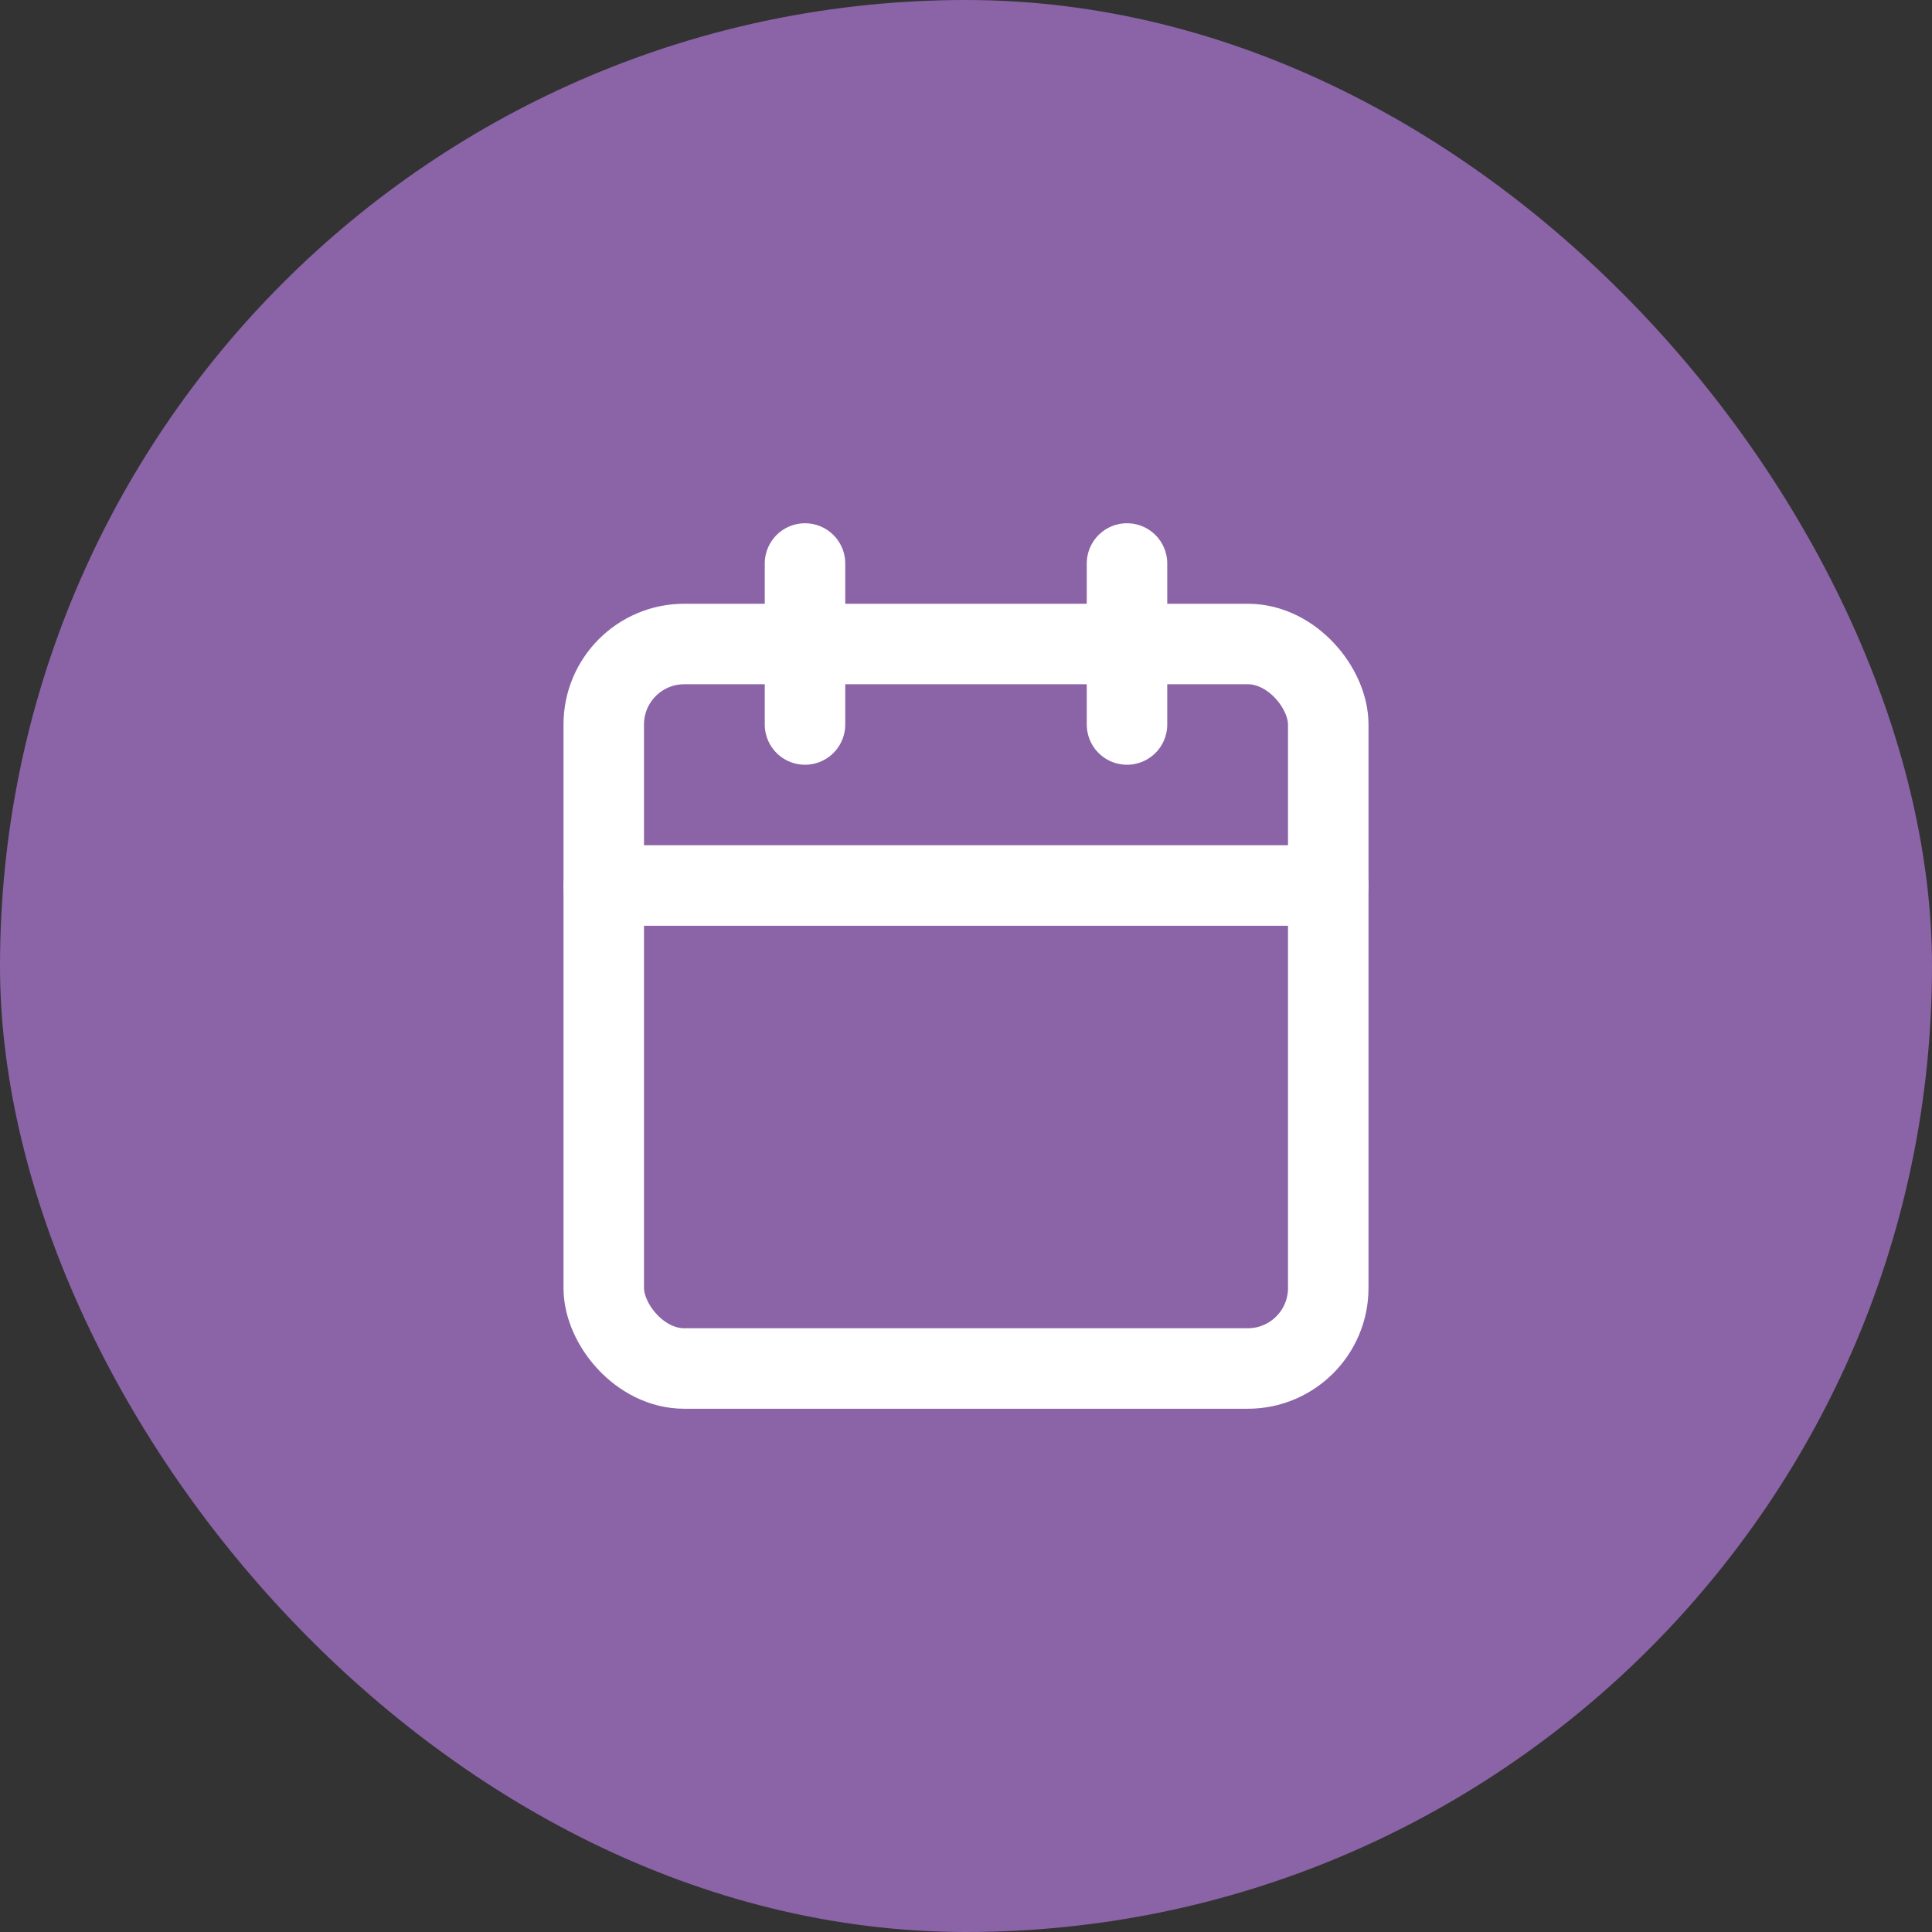
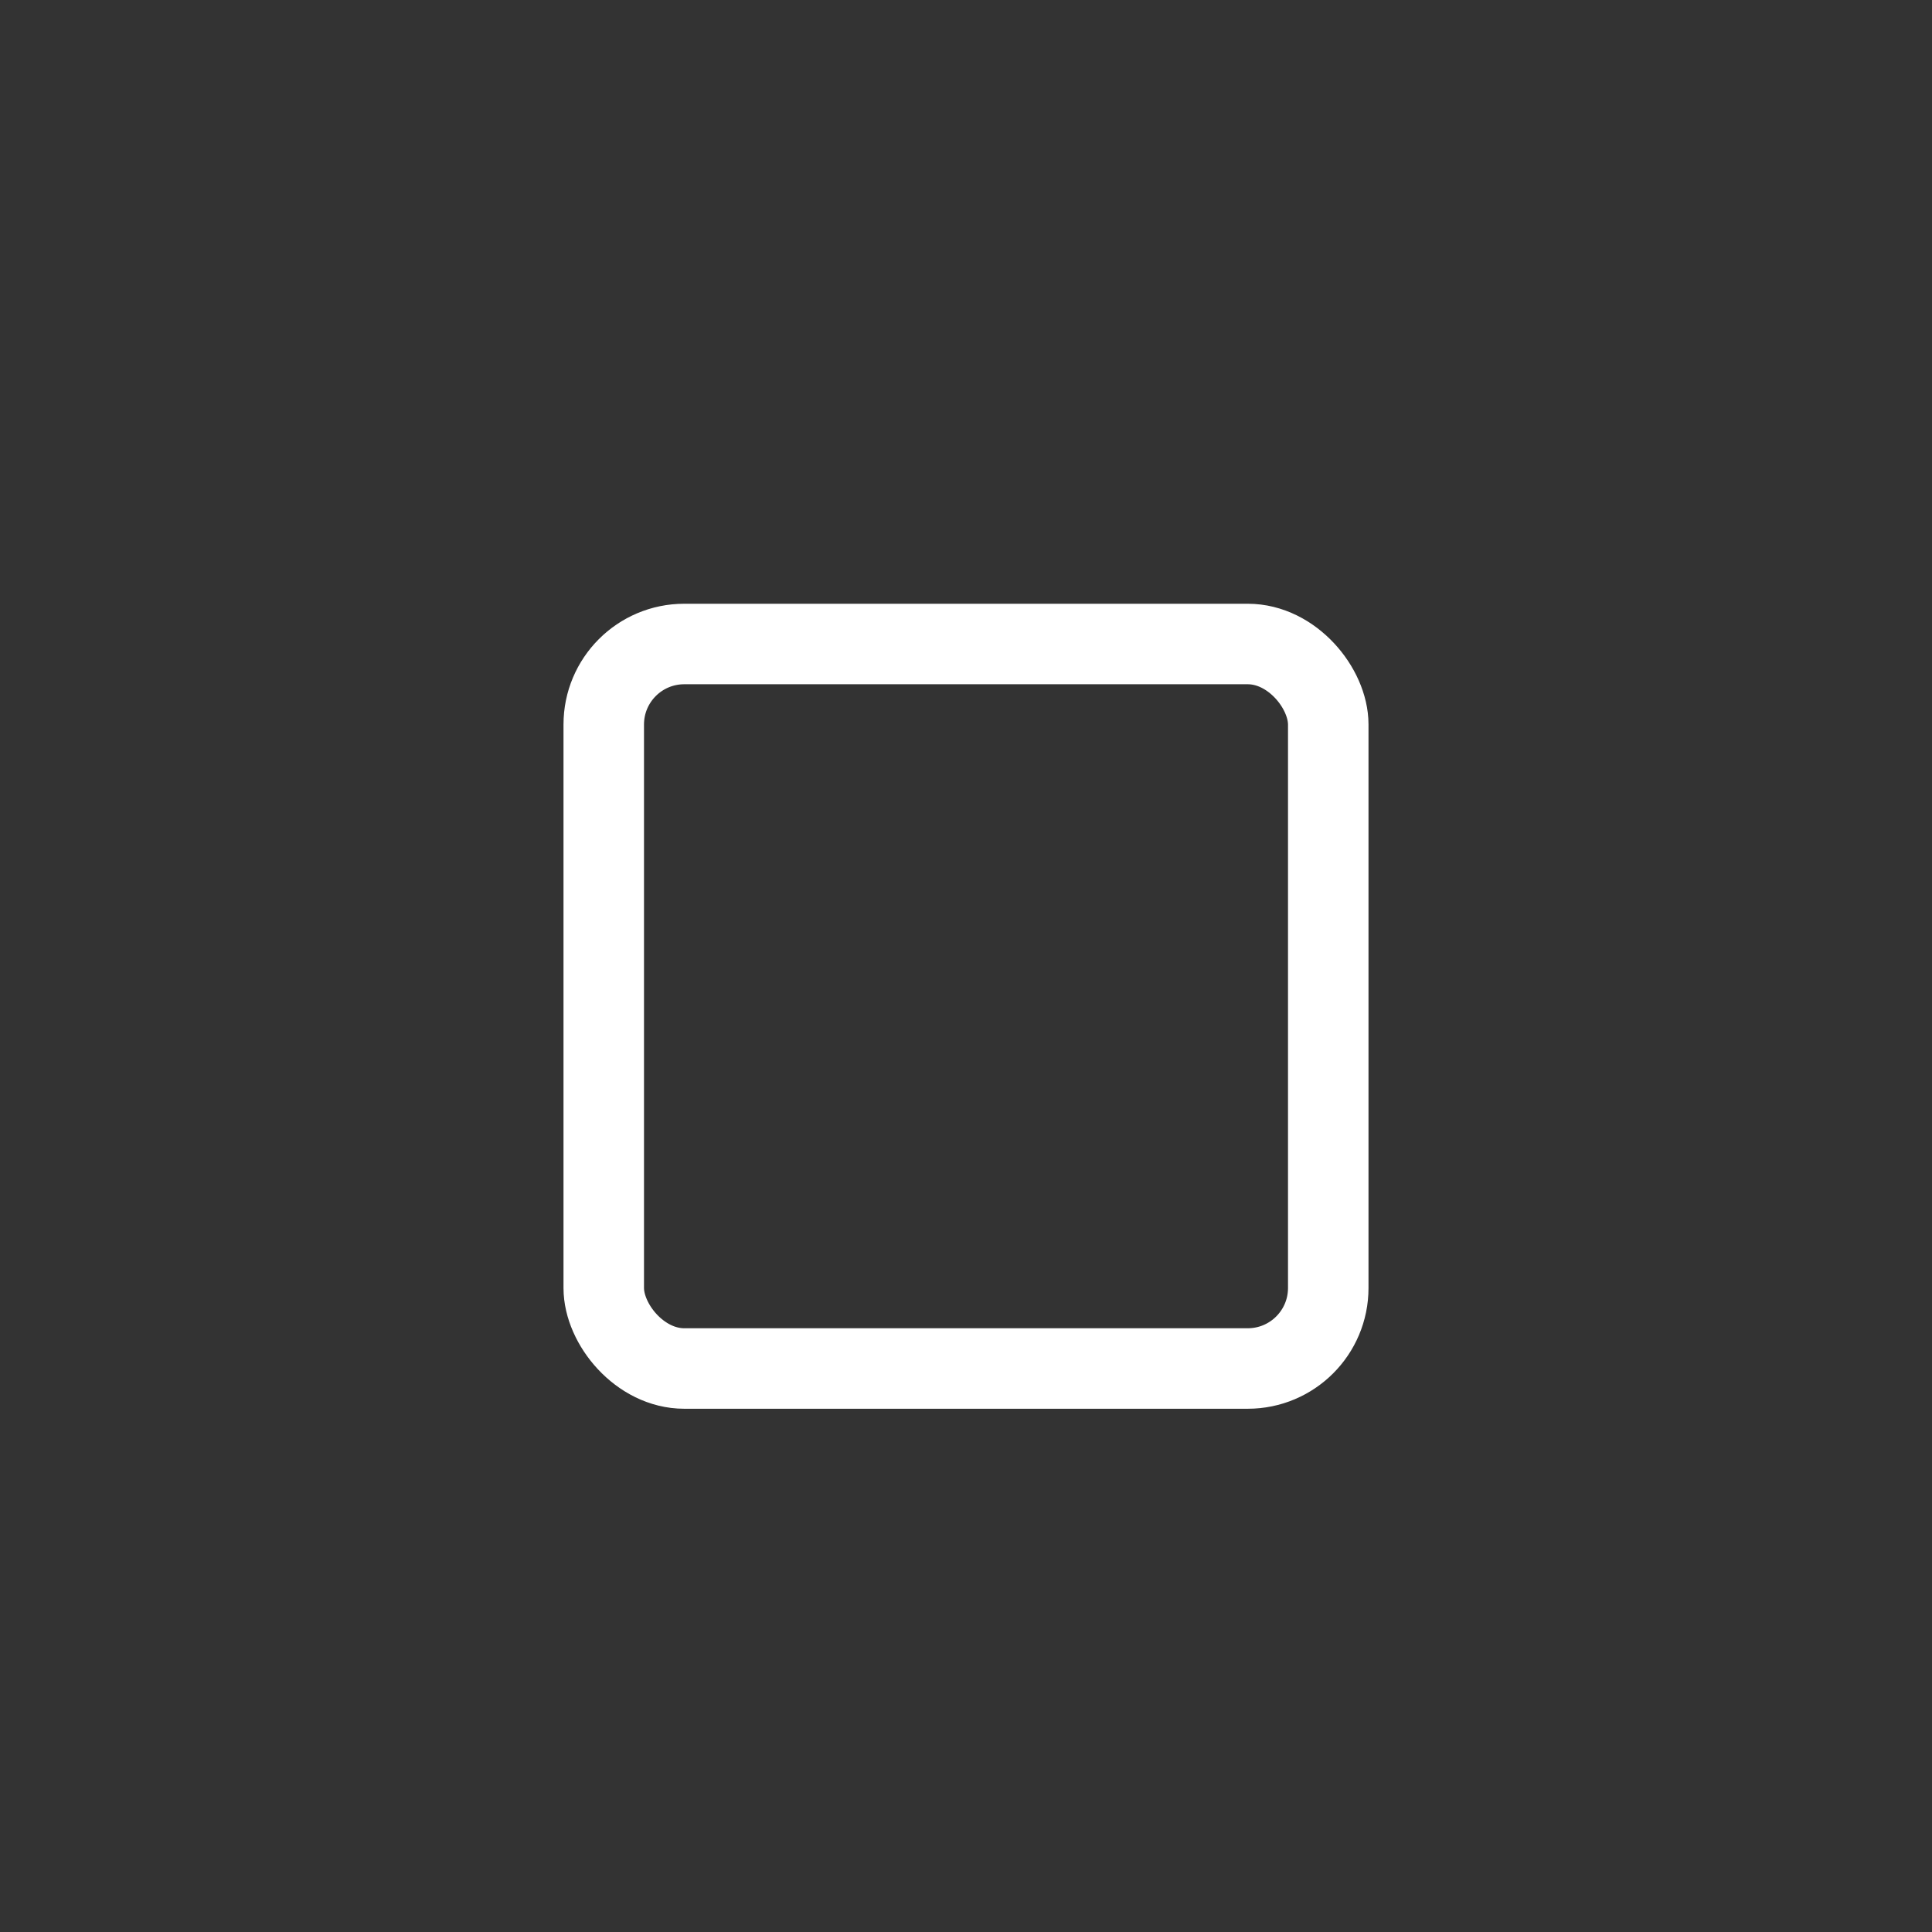
<svg xmlns="http://www.w3.org/2000/svg" width="48" height="48" viewBox="0 0 48 48">
  <rect x="0" y="0" width="48" height="48" fill="#333333" stroke="none" />
  <g fill="none" fill-rule="evenodd">
-     <rect width="48" height="48" fill="#8B63A7" fill-rule="nonzero" rx="24" />
    <g stroke="#FFF" stroke-linecap="round" stroke-linejoin="round" stroke-width="2" transform="translate(15 14)">
      <rect width="18" height="18" y="2" rx="2" />
-       <path d="M13 0v4M5 0v4M0 8h18" />
    </g>
  </g>
</svg>